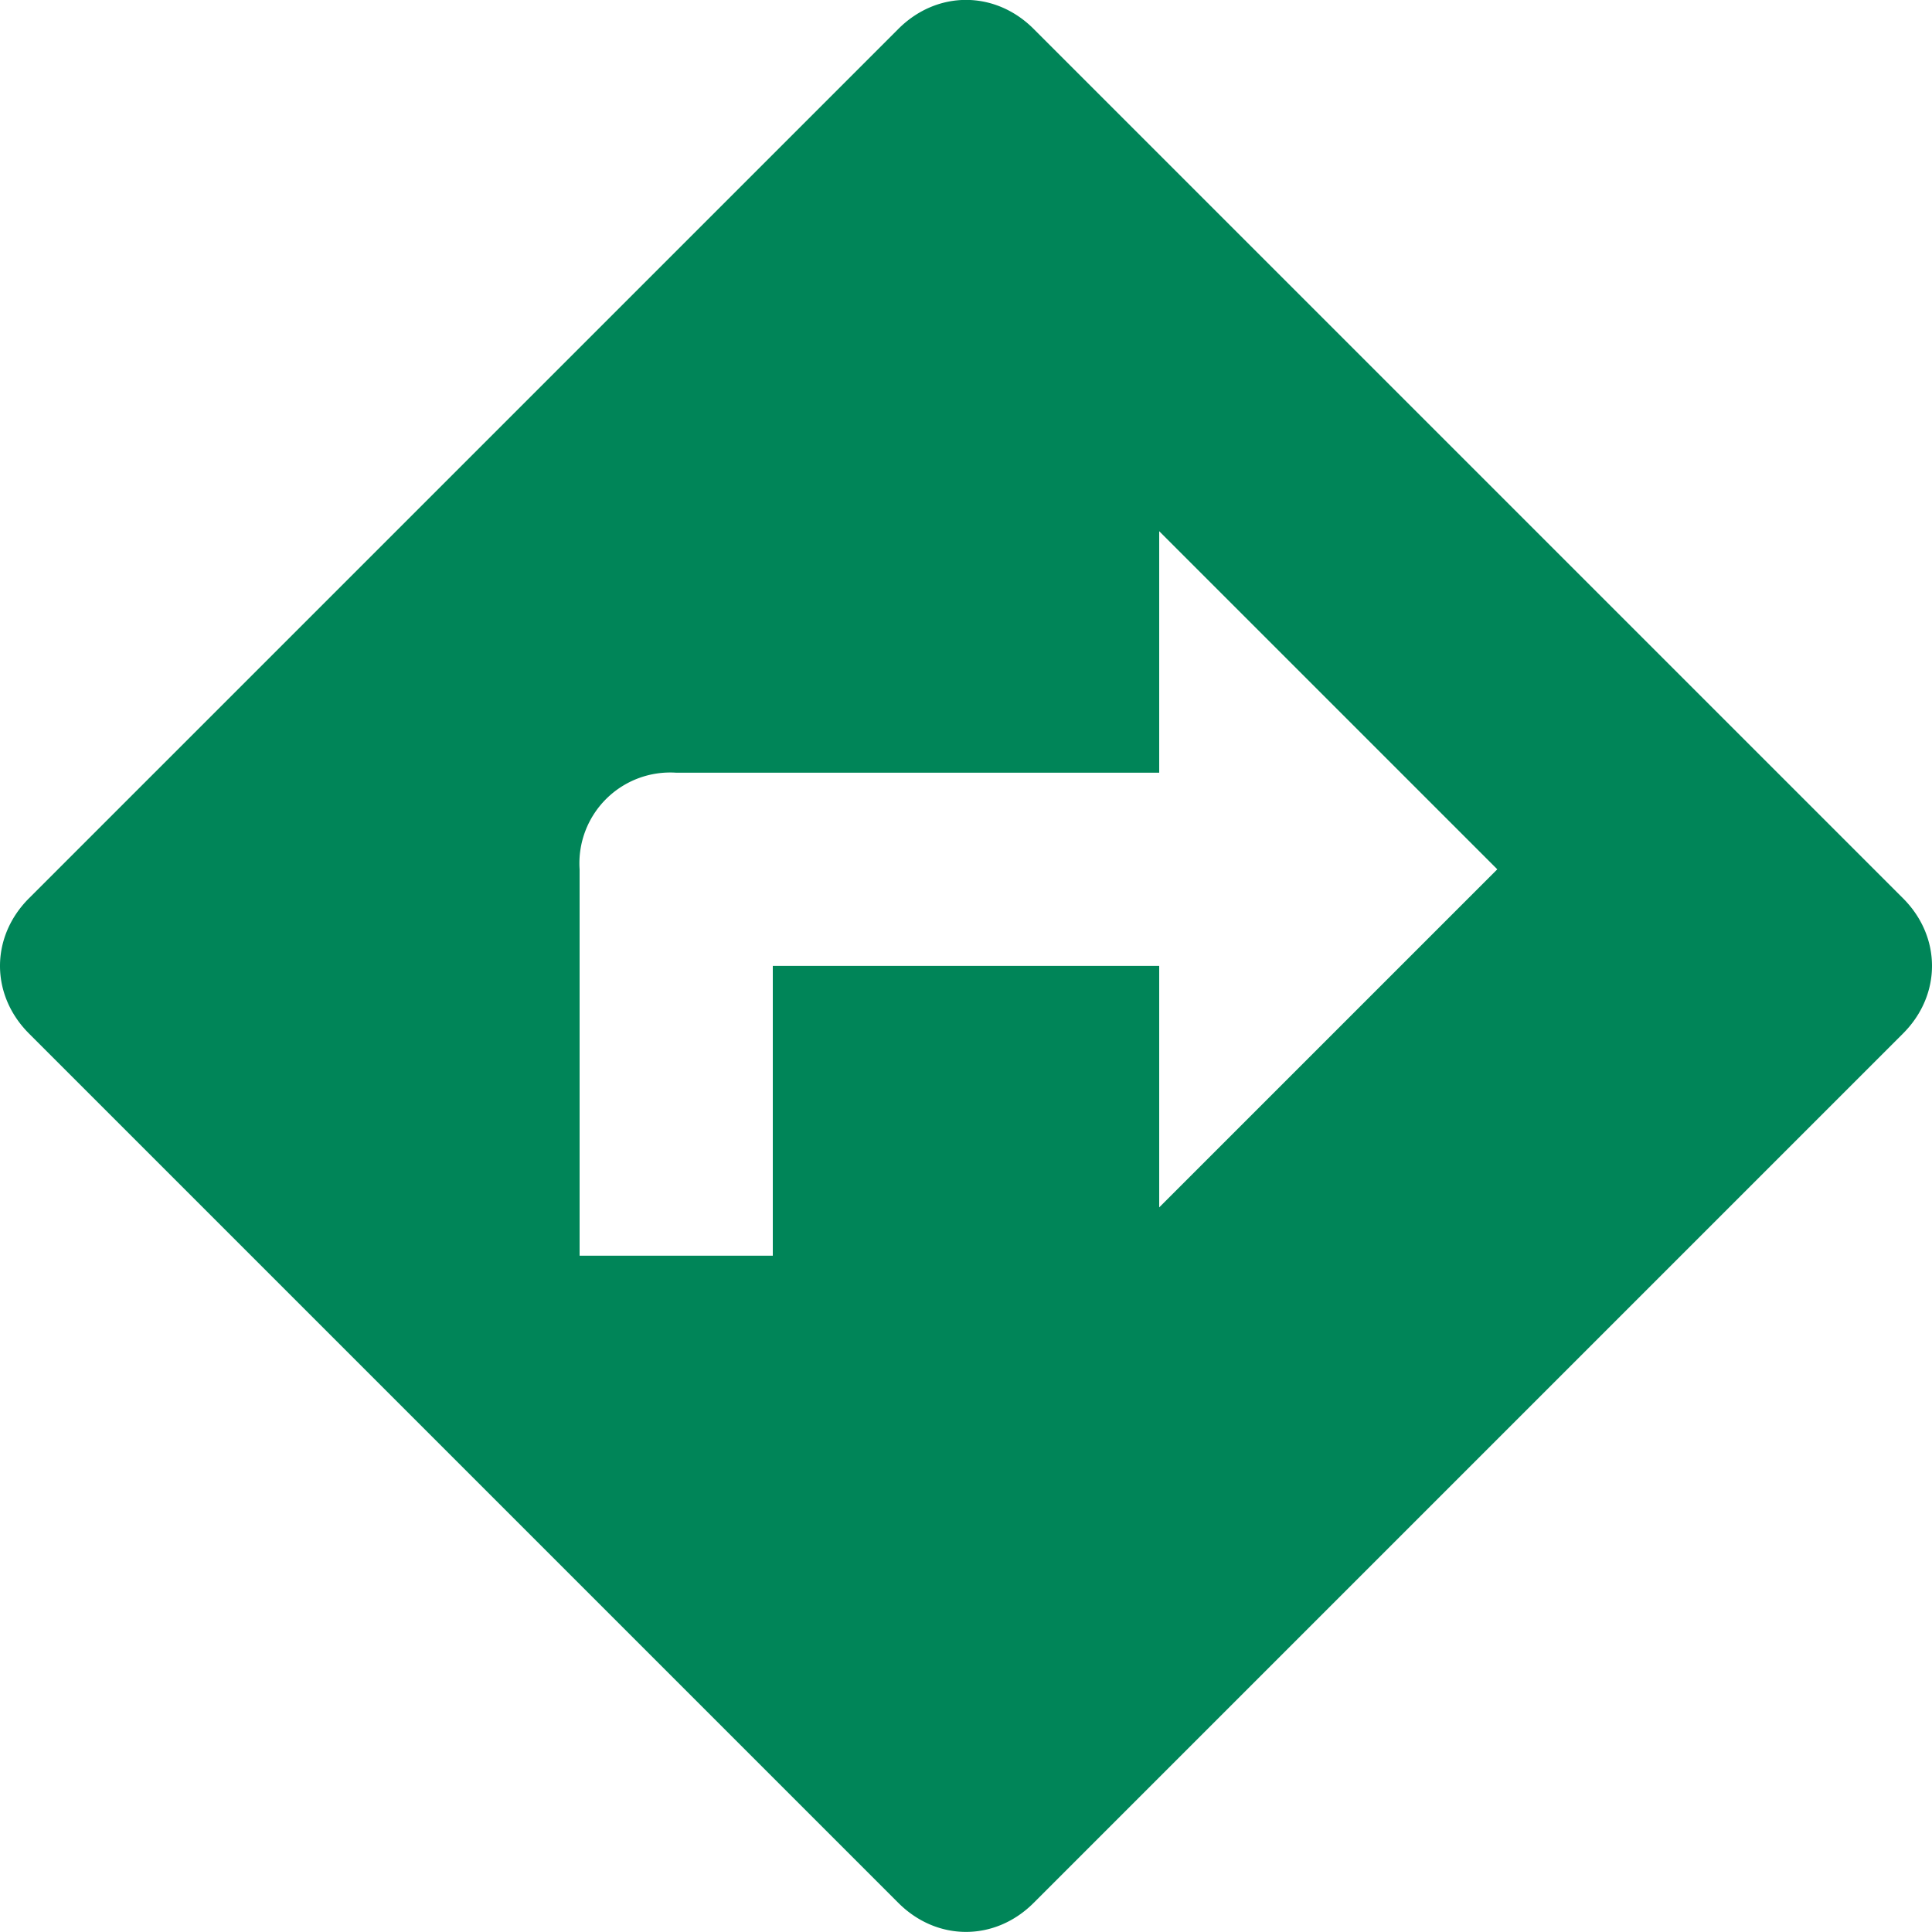
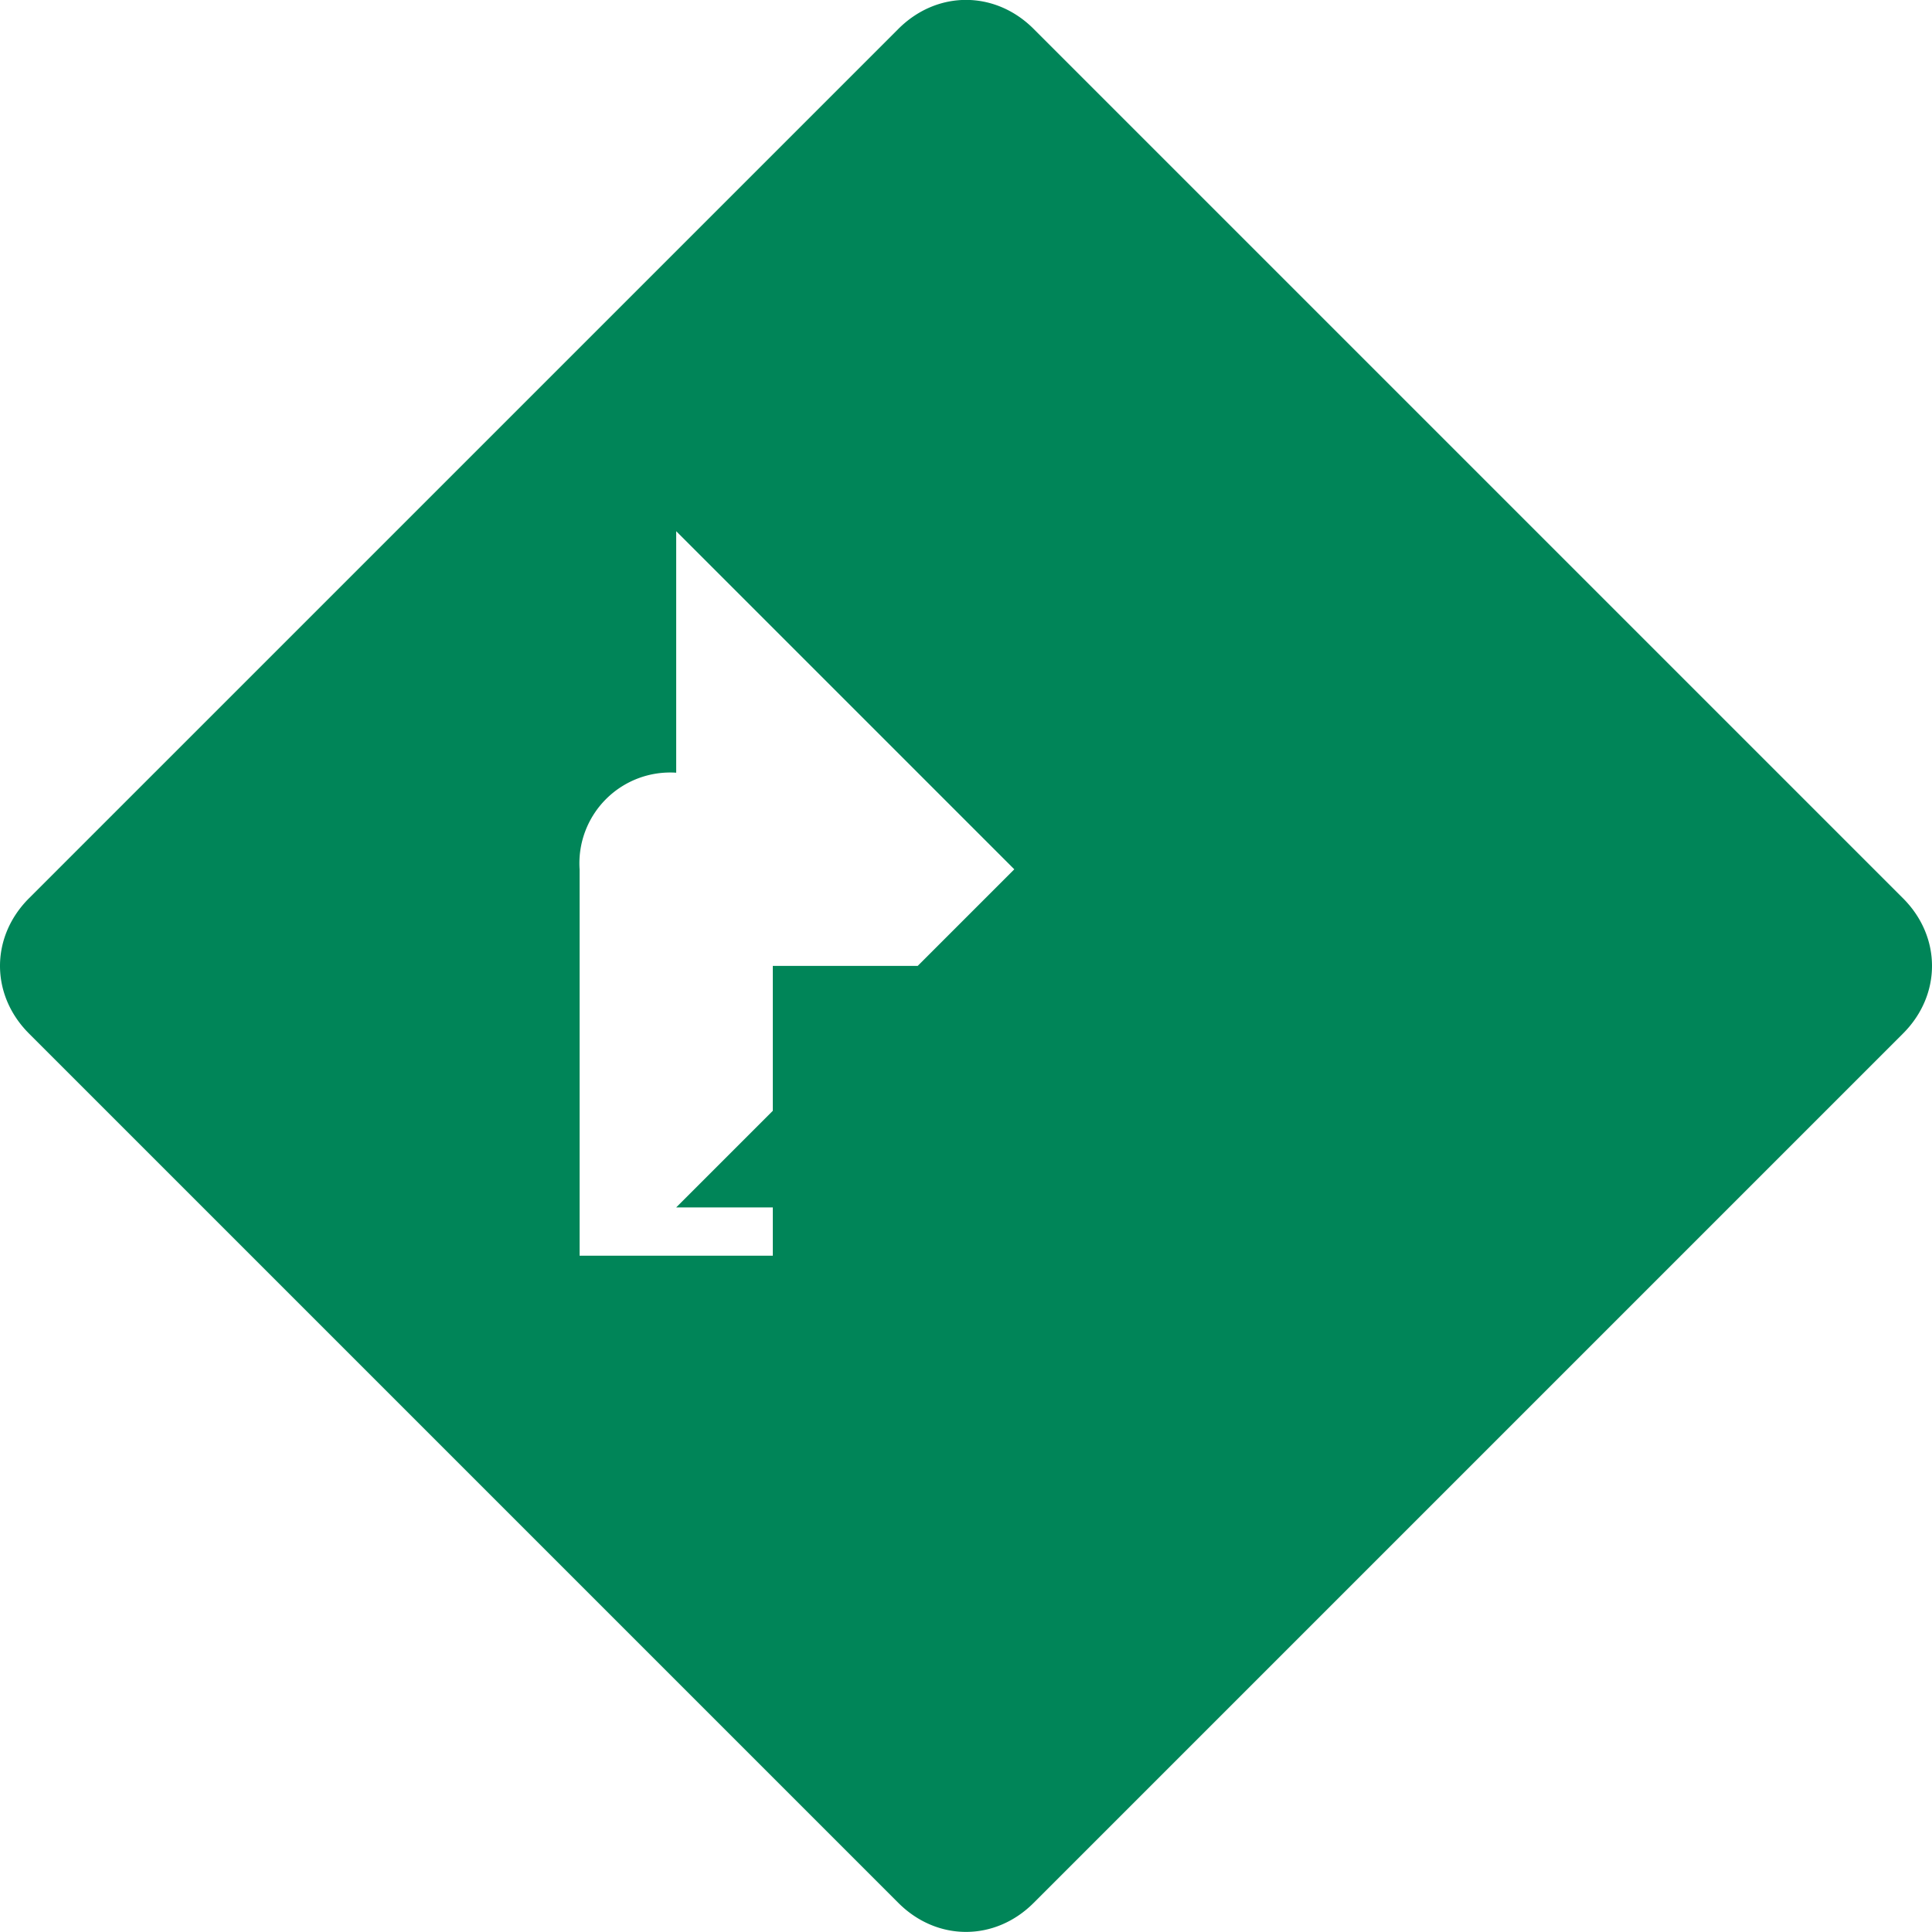
<svg xmlns="http://www.w3.org/2000/svg" width="20" height="20">
-   <path d="m19.7 9.299-9-9c-.4-.4-1-.4-1.4 0l-9 9c-.4.4-.4 1 0 1.4l9 9c.4.4 1 .4 1.4 0l9-9c.4-.4.4-1 0-1.4zm-7.7 3.2v-2.5H8v3H6v-4a.94.94 0 0 1 1-1h5v-2.5l3.5 3.5-3.5 3.5z" fill="#008558" />
+   <path d="m19.7 9.299-9-9c-.4-.4-1-.4-1.4 0l-9 9c-.4.4-.4 1 0 1.4l9 9c.4.4 1 .4 1.4 0l9-9c.4-.4.4-1 0-1.4zm-7.7 3.2v-2.5H8v3H6v-4a.94.94 0 0 1 1-1v-2.5l3.5 3.5-3.5 3.5z" fill="#008558" />
</svg>